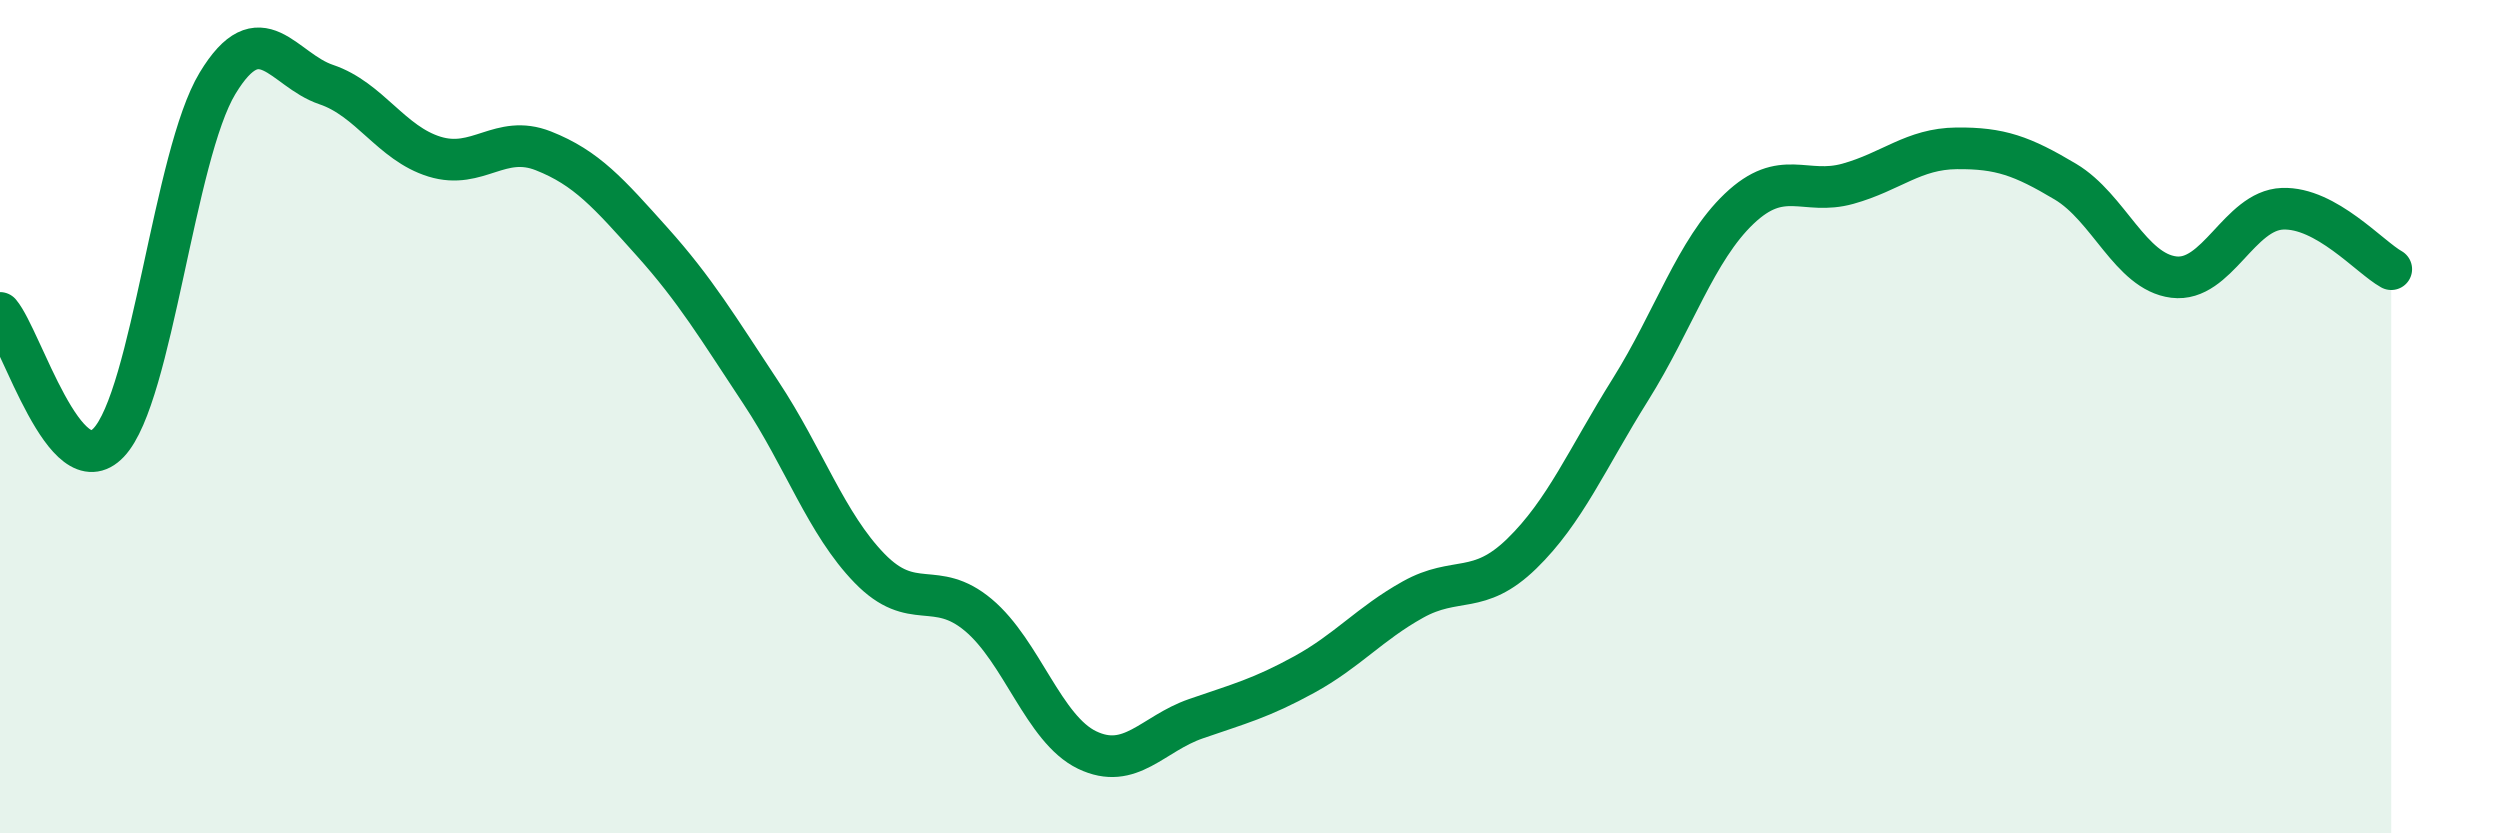
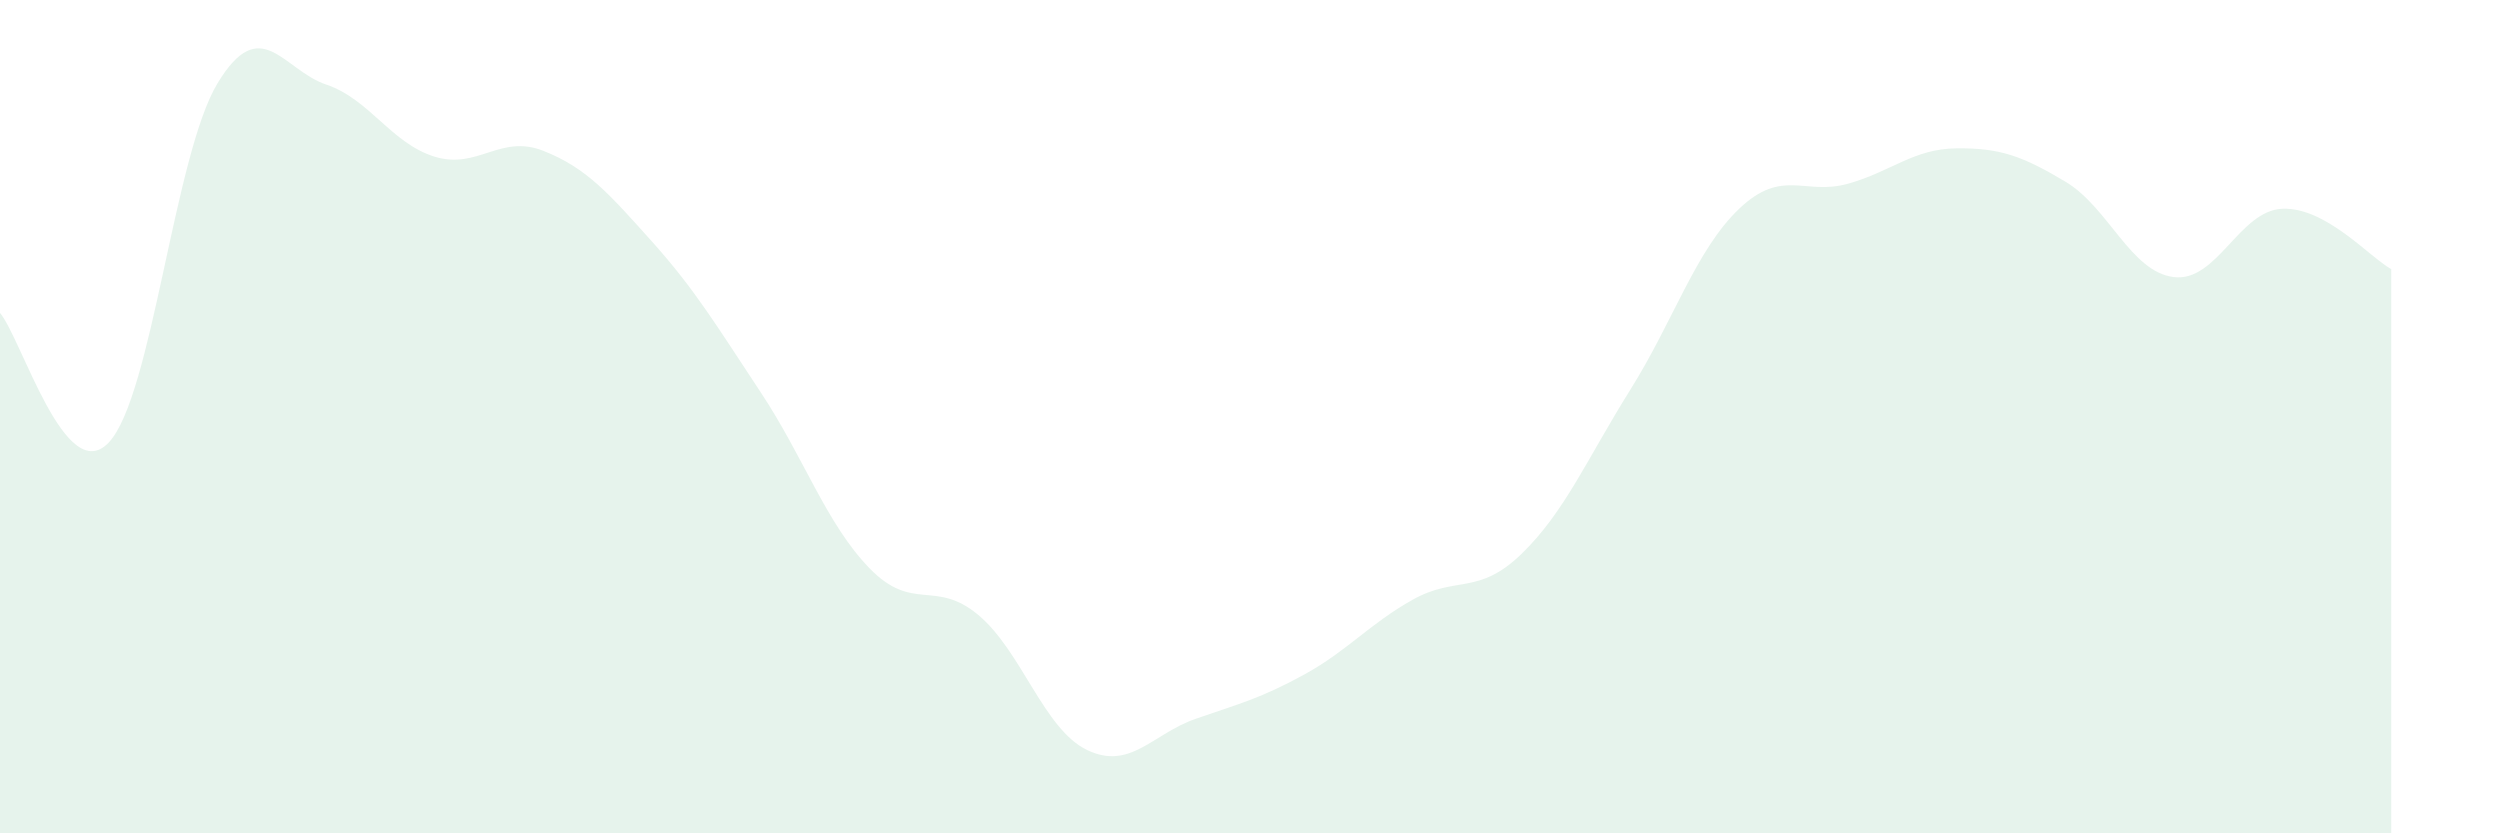
<svg xmlns="http://www.w3.org/2000/svg" width="60" height="20" viewBox="0 0 60 20">
  <path d="M 0,7.51 C 0.52,8.13 1.57,11.72 2.61,10.62 C 3.65,9.52 4.18,3.72 5.22,2 C 6.26,0.28 6.79,1.68 7.83,2.03 C 8.87,2.38 9.39,3.44 10.43,3.76 C 11.47,4.08 12,3.21 13.04,3.62 C 14.08,4.03 14.61,4.64 15.65,5.8 C 16.69,6.96 17.22,7.85 18.26,9.42 C 19.3,10.99 19.83,12.57 20.87,13.64 C 21.91,14.71 22.44,13.89 23.48,14.76 C 24.52,15.63 25.05,17.5 26.09,18 C 27.13,18.5 27.66,17.61 28.7,17.25 C 29.74,16.89 30.26,16.76 31.3,16.19 C 32.34,15.62 32.87,14.97 33.91,14.39 C 34.95,13.81 35.48,14.3 36.52,13.29 C 37.56,12.28 38.09,11.01 39.13,9.35 C 40.17,7.69 40.7,6 41.74,5.01 C 42.78,4.02 43.31,4.7 44.35,4.41 C 45.39,4.12 45.92,3.57 46.96,3.56 C 48,3.55 48.53,3.74 49.57,4.36 C 50.61,4.98 51.13,6.52 52.17,6.65 C 53.21,6.78 53.74,5.05 54.78,5.01 C 55.82,4.97 56.87,6.17 57.39,6.46L57.39 20L0 20Z" fill="#008740" opacity="0.1" stroke-linecap="round" stroke-linejoin="round" />
-   <path d="M 0,7.51 C 0.52,8.13 1.57,11.72 2.61,10.62 C 3.65,9.52 4.18,3.72 5.22,2 C 6.26,0.28 6.79,1.68 7.83,2.03 C 8.87,2.38 9.39,3.44 10.43,3.76 C 11.47,4.08 12,3.21 13.04,3.62 C 14.08,4.03 14.61,4.64 15.65,5.8 C 16.69,6.96 17.22,7.85 18.26,9.42 C 19.3,10.99 19.83,12.57 20.87,13.64 C 21.91,14.71 22.44,13.89 23.48,14.76 C 24.52,15.63 25.05,17.5 26.09,18 C 27.13,18.5 27.66,17.61 28.7,17.25 C 29.74,16.89 30.26,16.76 31.3,16.19 C 32.34,15.62 32.87,14.97 33.91,14.39 C 34.95,13.81 35.48,14.3 36.52,13.29 C 37.56,12.28 38.09,11.01 39.13,9.35 C 40.17,7.69 40.7,6 41.74,5.01 C 42.78,4.02 43.31,4.7 44.35,4.41 C 45.39,4.12 45.92,3.57 46.96,3.56 C 48,3.55 48.53,3.74 49.57,4.36 C 50.61,4.98 51.13,6.52 52.17,6.65 C 53.21,6.78 53.74,5.05 54.78,5.01 C 55.82,4.97 56.87,6.17 57.39,6.46" stroke="#008740" stroke-width="1" fill="none" stroke-linecap="round" stroke-linejoin="round" />
</svg>